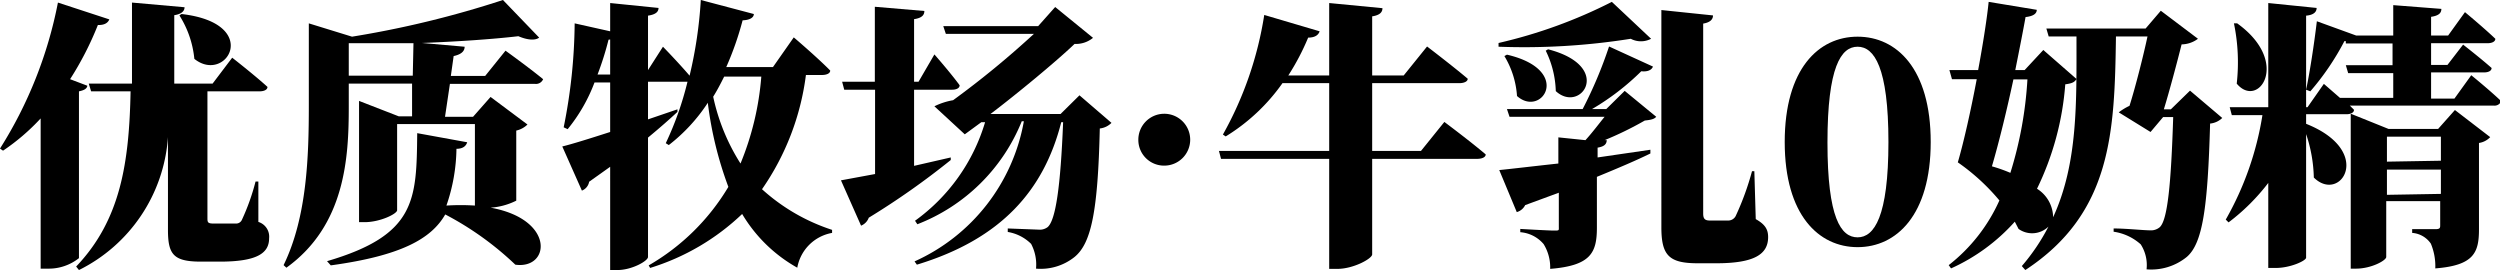
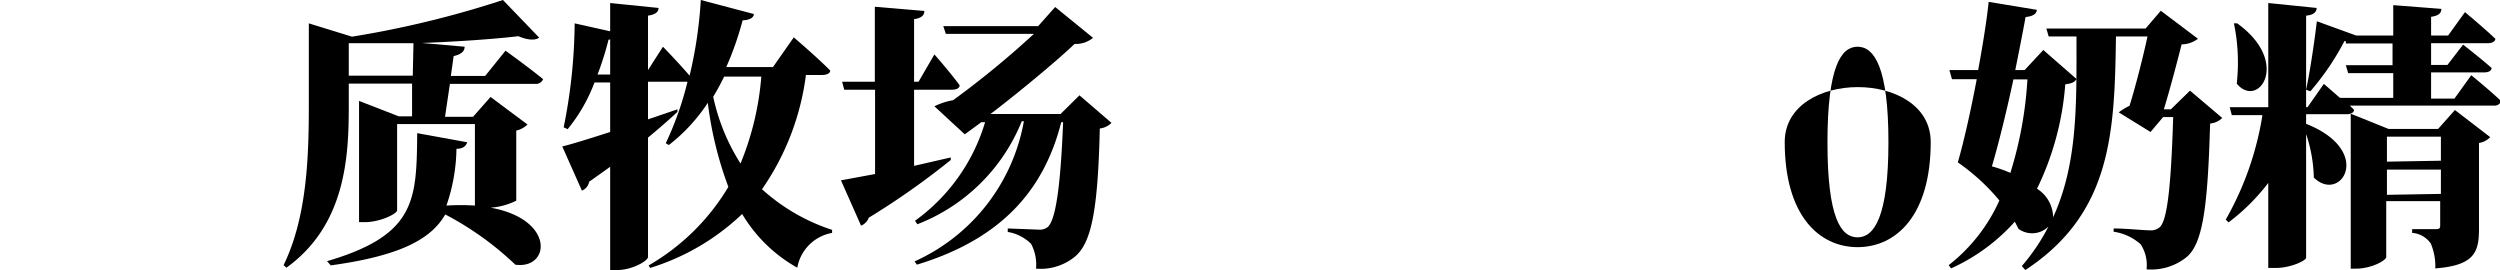
<svg xmlns="http://www.w3.org/2000/svg" id="图层_1" data-name="图层 1" viewBox="0 0 107.02 11.56">
-   <path d="M3.38,3.91v7.14a2.08,2.08,0,0,1-1.33.45H1.74V5.07A9.12,9.12,0,0,1,.13,6.45L0,6.36A18.15,18.15,0,0,0,2.48.11l2.2.72c-.06.15-.21.25-.49.24A13.57,13.57,0,0,1,3,3.39l.74.28C3.72,3.79,3.62,3.86,3.38,3.91Zm8.07-.19c0,.13-.16.19-.34.19H8.88V9.32c0,.19,0,.25.27.25h.95a.27.27,0,0,0,.26-.17,9.38,9.38,0,0,0,.58-1.63h.12l0,1.73a.66.66,0,0,1,.46.7c0,.63-.5,1-2.11,1h-.8c-1.18,0-1.42-.3-1.42-1.36V5.87a6.88,6.88,0,0,1-3.81,5.69l-.12-.15c1.91-2,2.27-4.46,2.33-7.5H3.9l-.1-.33H5.65c0-1.08,0-2.24,0-3.47l2.25.2c0,.19-.17.3-.44.34,0,1,0,2,0,2.93H9.1l.84-1.11S10.89,3.21,11.45,3.72ZM8.32,2.52A4.24,4.24,0,0,0,7.68.66L7.77.6C11.24,1,9.69,3.62,8.32,2.52Z" transform="translate(0 0)" />
  <path d="M22.19,1.55c-1.11.13-2.6.23-4.13.29L19.89,2c0,.22-.19.34-.47.4l-.12.85h1.47l.87-1.08s1,.72,1.61,1.22a.33.33,0,0,1-.35.2H19.26L19.05,5h1.2L21,4.15l1.58,1.18a1,1,0,0,1-.48.26v3A2.91,2.91,0,0,1,21,8.89c2.78.5,2.55,2.65,1.06,2.44a13.2,13.2,0,0,0-3-2.15c-.6,1.05-1.91,1.77-4.9,2.18L14,11.18c3.82-1.12,3.83-2.62,3.86-5.48L20,6.09c-.05.16-.18.28-.46.28a7.71,7.71,0,0,1-.43,2.43,9.62,9.62,0,0,1,1.22,0V5.31H17V9c0,.15-.72.51-1.39.51h-.24V4.32l1.7.66h.57l0-1.4H14.93v1c0,2.14-.14,5.06-2.67,6.88l-.12-.11c1-2.05,1.08-4.64,1.08-6.83V1l1.85.57A42.54,42.54,0,0,0,21.53,0l1.55,1.61C22.93,1.73,22.61,1.73,22.19,1.55Zm-4.49.3c-.94,0-1.89,0-2.77,0V3.24h2.74Z" transform="translate(0 0)" />
  <path d="M26.12,5.65V3.53h-.67a7.12,7.12,0,0,1-1.15,2l-.17-.08A23.19,23.19,0,0,0,24.6,1l1.52.34V.13l2.07.21c0,.16-.11.28-.45.33V3L28.38,2s.69.71,1.14,1.24A18.49,18.49,0,0,0,30,0l2.27.6c0,.16-.19.26-.48.27a13.14,13.14,0,0,1-.7,2h2l.89-1.27s1,.85,1.56,1.42c0,.13-.17.19-.35.19h-.69a11,11,0,0,1-1.88,4.89,8.28,8.28,0,0,0,3,1.74l0,.13a1.84,1.84,0,0,0-1.49,1.49,6.36,6.36,0,0,1-2.36-2.3,9.94,9.94,0,0,1-3.94,2.31l-.06-.11A9.49,9.49,0,0,0,31.18,8,15.64,15.64,0,0,1,30.3,4.4a7.41,7.41,0,0,1-1.67,1.81l-.13-.08a13.62,13.62,0,0,0,.93-2.63l-.13,0H27.74V5.11L29,4.68l0,.11c-.32.3-.74.67-1.26,1.1V11c0,.17-.69.56-1.31.56h-.31V7.14l-.9.64a.5.5,0,0,1-.31.38l-.84-1.89C24.48,6.17,25.22,5.94,26.12,5.65ZM26.05,1.7a13,13,0,0,1-.47,1.49h.54V1.69ZM31.7,7a12.26,12.26,0,0,0,.89-3.72H31c-.15.3-.3.59-.47.86A8.72,8.72,0,0,0,31.7,7Z" transform="translate(0 0)" />
  <path d="M41.08,3.65c0,.13-.15.19-.32.19H39.13V7.1l1.57-.36,0,.11a33.19,33.19,0,0,1-3.51,2.47.58.58,0,0,1-.33.34L36,7.72l1.46-.27V3.84H36.14l-.09-.34h1.4V.29l2.12.18c0,.17-.1.3-.44.35V3.5h.19L40,2.33S40.71,3.14,41.08,3.65Zm3.18-2.2H40.49l-.11-.33h4.06L45.17.3l1.62,1.32a1.15,1.15,0,0,1-.79.26c-.77.74-2.48,2.15-3.6,3h3l.81-.8,1.37,1.18a.83.83,0,0,1-.5.24C47,9.06,46.71,10.42,46,11a2.32,2.32,0,0,1-1.65.5,1.89,1.89,0,0,0-.21-1.06,1.84,1.84,0,0,0-1-.51V9.78l1.31.05a.56.56,0,0,0,.4-.11c.34-.3.55-1.72.66-4.49h-.08c-.74,2.91-2.56,5-6.18,6.1l-.1-.14a8.14,8.14,0,0,0,4.68-6h-.09A7.89,7.89,0,0,1,39.27,9.6l-.1-.15a8,8,0,0,0,3-4.22h-.16l-.71.52L40,4.55a2.89,2.89,0,0,1,.8-.26A39,39,0,0,0,44.26,1.45Z" transform="translate(0 0)" />
-   <path d="M48.73,6a1.11,1.11,0,1,1,1.1,1.09A1.1,1.1,0,0,1,48.73,6Z" transform="translate(0 0)" />
-   <path d="M56.49,1.34c-.05.16-.2.27-.49.27a10.26,10.26,0,0,1-.85,1.62H56.9V.13l2.28.22c0,.17-.11.3-.44.35V3.23h1.35l1-1.24s1.09.83,1.74,1.38c0,.13-.18.19-.36.19H58.74v2.9h2.09l1-1.24s1.1.82,1.77,1.39c0,.13-.18.19-.36.19H58.74v4.09c0,.18-.8.62-1.49.62H56.9V6.8H52.27l-.09-.34H56.9V3.56h-2a8.21,8.21,0,0,1-2.43,2.28l-.12-.08A15.25,15.25,0,0,0,54.12.64Z" transform="translate(0 0)" />
-   <path d="M70.68,1.66a.93.93,0,0,1-.87,0A29.13,29.13,0,0,1,64.15,2l0-.16A21,21,0,0,0,69,.08ZM66.71,7V5.88L67.87,6c.3-.33.59-.72.82-1H64.62l-.11-.33h3.24a18.33,18.33,0,0,0,1.13-2.68l1.88.86c-.06.15-.23.23-.5.2a10.61,10.61,0,0,1-2.11,1.62h.61l.79-.78L70.9,5c-.09.1-.22.13-.49.16A14.49,14.49,0,0,1,68.69,6h.09c0,.19-.14.28-.39.32v.42l2.26-.33,0,.16c-.59.29-1.34.61-2.29,1V9.74c0,1.08-.26,1.63-2,1.77a1.9,1.9,0,0,0-.28-1.06,1.45,1.45,0,0,0-1-.51V9.8s1.2.07,1.44.07.21,0,.21-.18V8.25l-1.44.53a.58.58,0,0,1-.36.3l-.75-1.8C64.69,7.23,65.6,7.12,66.71,7ZM64.94,4.11A3.79,3.79,0,0,0,64.4,2.4l.11-.06C67.35,3,66,5.06,64.94,4.11ZM66.6,3.9a4.17,4.17,0,0,0-.43-1.73l.1-.06C69.1,2.84,67.67,4.89,66.6,3.9ZM73.33.66c0,.17-.12.3-.42.35V9.14c0,.22.07.3.28.3H74a.36.36,0,0,0,.3-.19A11.75,11.75,0,0,0,75,7.33h.1l.06,2.05c.41.23.53.45.53.77,0,.74-.6,1.12-2.22,1.12h-.79c-1.23,0-1.56-.33-1.56-1.54V.43Z" transform="translate(0 0)" />
-   <path d="M82.65,6.08c0,3.13-1.47,4.5-3.13,4.5S76.4,9.21,76.4,6.08s1.45-4.51,3.12-4.51S82.65,2.94,82.65,6.08Zm-3.13,4.08c.71,0,1.32-.88,1.32-4.08S80.23,2,79.52,2s-1.29.86-1.29,4.1S78.81,10.16,79.52,10.16Z" transform="translate(0 0)" />
+   <path d="M82.65,6.08c0,3.13-1.47,4.5-3.13,4.5S76.4,9.21,76.4,6.08S82.65,2.94,82.65,6.08Zm-3.13,4.08c.71,0,1.32-.88,1.32-4.08S80.23,2,79.52,2s-1.29.86-1.29,4.1S78.81,10.16,79.52,10.16Z" transform="translate(0 0)" />
  <path d="M91.93,1.56H90.58c-.06,4.07-.16,7.56-3.88,10l-.15-.17A8.63,8.63,0,0,0,87.69,9.7a1,1,0,0,1-1.28.1l-.16-.31a8.16,8.16,0,0,1-2.73,2l-.1-.14a7.28,7.28,0,0,0,2.17-2.77,9,9,0,0,0-1.78-1.63c.25-.85.56-2.23.81-3.56H83.56L83.45,3h1.23c.22-1.18.39-2.3.45-2.92l2.06.34c0,.14-.11.27-.48.31-.1.56-.26,1.37-.44,2.27h.4l.8-.86,1.42,1.24c-.08.14-.19.19-.48.23A12.31,12.31,0,0,1,87.2,8.08a1.46,1.46,0,0,1,.69,1.22c1.07-2.33,1-4.93,1-7.74H87.7l-.1-.34h4.25L92.5.46l1.59,1.2a1.19,1.19,0,0,1-.7.24c-.18.72-.52,2-.76,2.78h.3l.82-.8,1.38,1.17a.87.87,0,0,1-.52.24c-.1,3.61-.32,5.13-1,5.71a2.41,2.41,0,0,1-1.72.53,1.64,1.64,0,0,0-.25-1.07,2.2,2.2,0,0,0-1.16-.54V9.78c.52,0,1.28.08,1.56.08a.58.58,0,0,0,.41-.13c.34-.3.49-1.86.58-4.72h-.43l-.54.64L90.7,4.81a2.43,2.43,0,0,1,.46-.28C91.42,3.71,91.76,2.36,91.93,1.56ZM86.06,7.4a16.6,16.6,0,0,0,.73-4h-.6c-.27,1.26-.6,2.63-.92,3.72A6.51,6.51,0,0,1,86.06,7.4Z" transform="translate(0 0)" />
  <path d="M100.86,1.52h1.59V.22l2.06.16c0,.17-.1.29-.44.34v.8h.73l.72-1s.82.68,1.3,1.14c0,.13-.16.19-.33.19h-2.42v.93h.7l.67-.87s.77.6,1.22,1c0,.13-.15.19-.32.19h-2.27V4.22h1l.72-1s.8.65,1.28,1.11a.3.3,0,0,1-.32.19h-6.16l.18.18c0,.13-.15.19-.32.19H98.72v.41c2.94,1.17,1.47,3.43.33,2.3a6.22,6.22,0,0,0-.33-1.86v5.29c0,.13-.67.44-1.29.44H97.1V7.83a8.78,8.78,0,0,1-1.7,1.69l-.12-.12a13.17,13.17,0,0,0,1.57-4.47H95.54l-.09-.34H97.1V.13l2.07.21c0,.16-.11.3-.45.33V4.59h.06l.7-1,.69.6h2.28V3.13h-1.93l-.1-.34h2V1.86h-2l0-.1h-.06A11.13,11.13,0,0,1,98.9,3.91l-.18-.07c.16-.75.34-1.93.46-2.93ZM95.75,3.58A8.2,8.2,0,0,0,95.63,1l.14,0C98.09,2.67,96.67,4.69,95.75,3.58Zm4.91,1.3,1.59.64h2.12l.72-.81,1.51,1.16a.82.82,0,0,1-.48.25V9.81c0,1-.21,1.55-1.87,1.68a2.5,2.5,0,0,0-.19-1.06,1.06,1.06,0,0,0-.8-.46V9.81s.79,0,1,0,.2-.07.2-.2v-1h-2.31V11c0,.15-.64.5-1.29.5h-.23V4.88Zm3.83,2V5.85h-2.31V6.92Zm0,1.42V7.26h-2.31V8.34Z" transform="translate(0 0)" />
</svg>